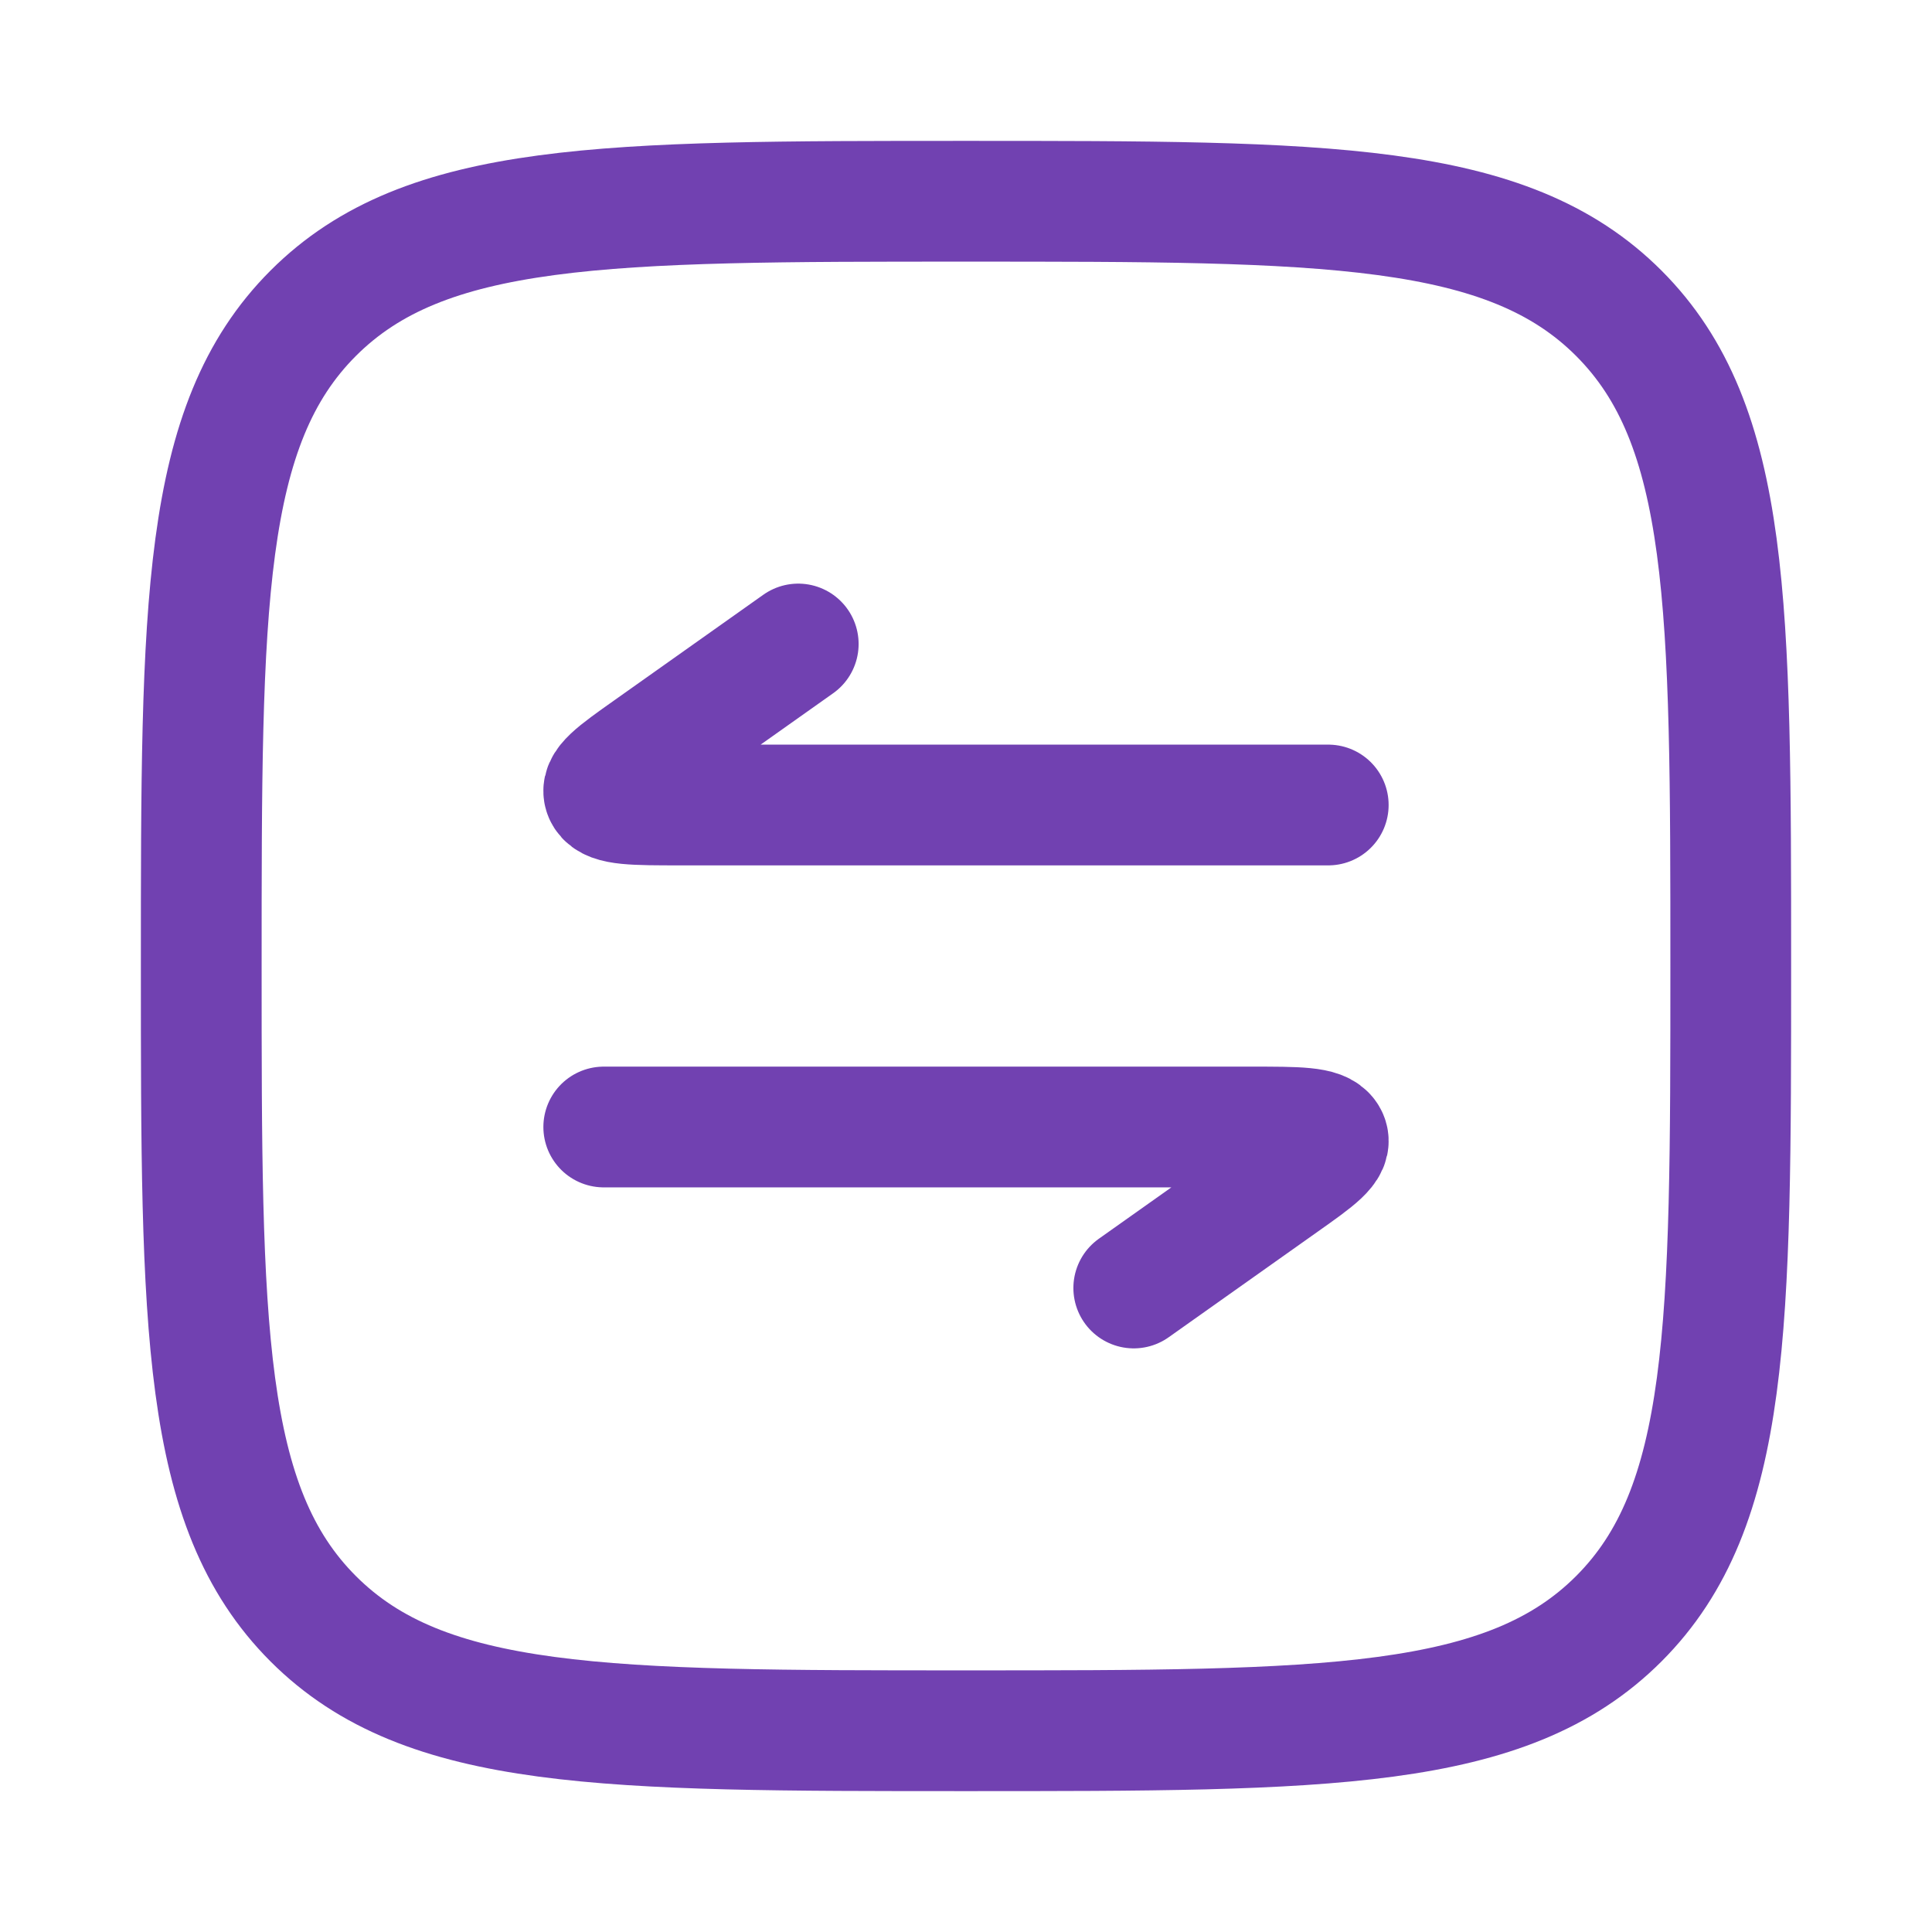
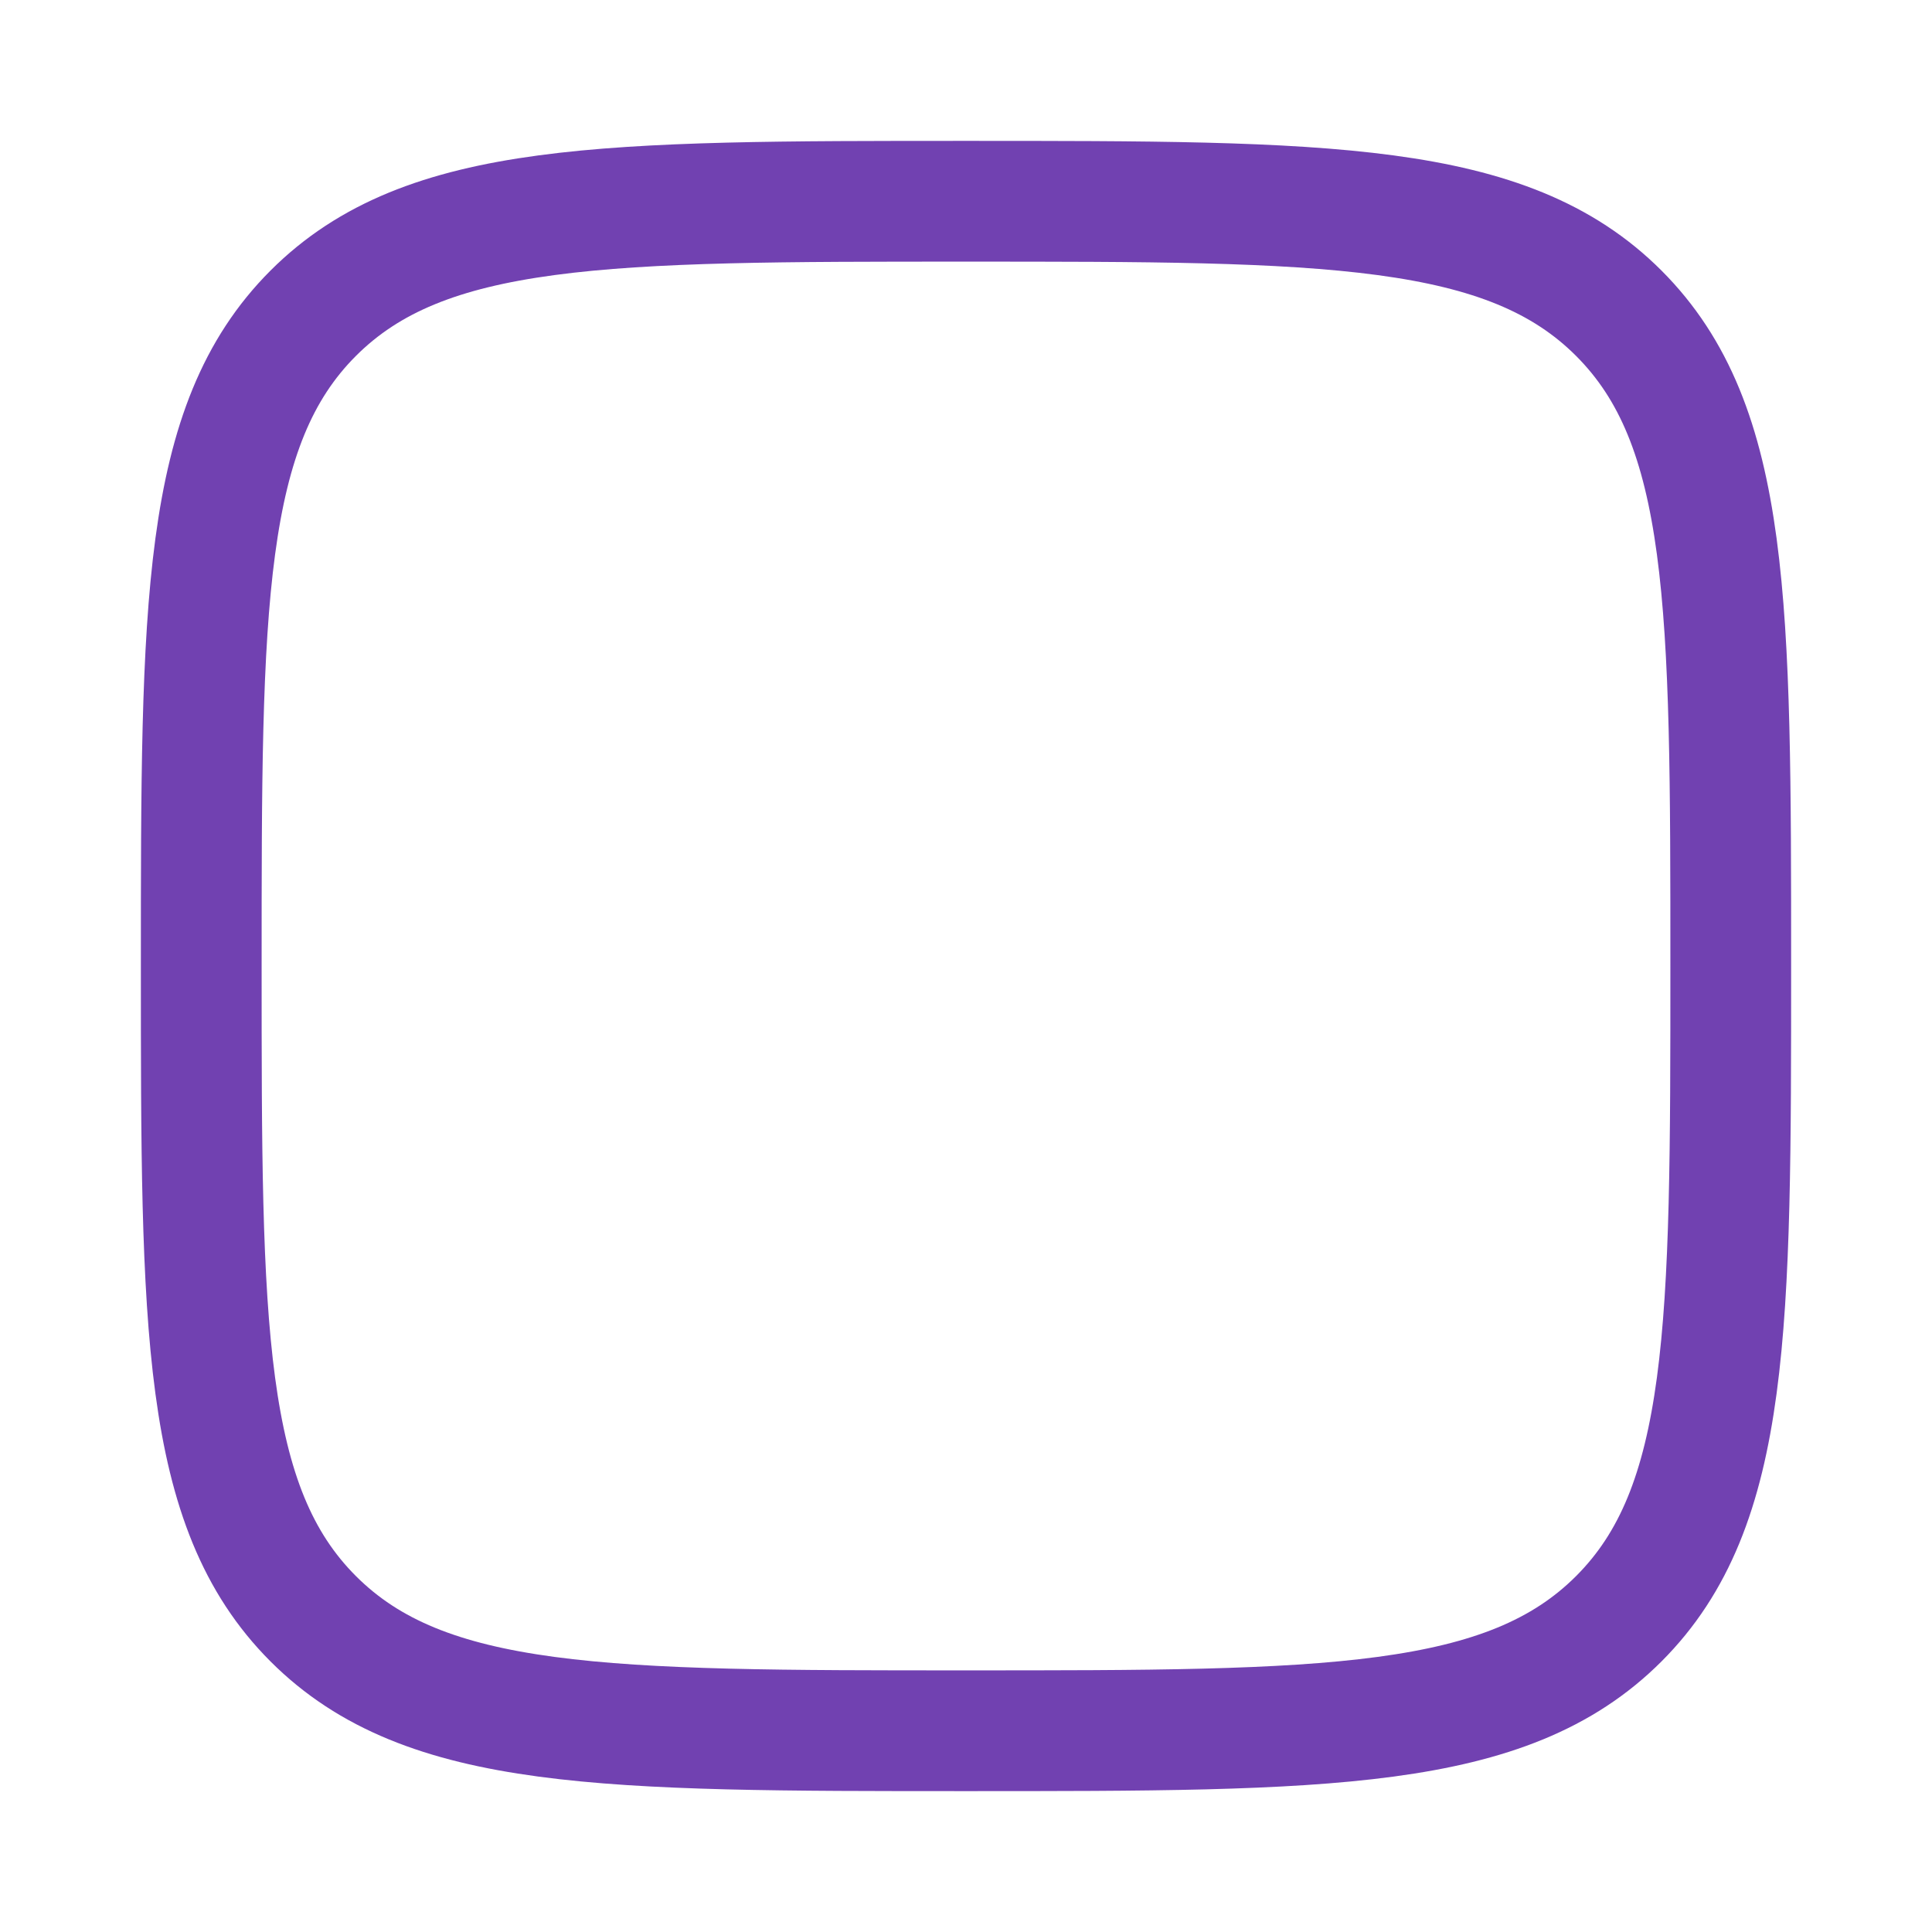
<svg xmlns="http://www.w3.org/2000/svg" width="64" height="64" viewBox="0 0 24 24">
  <g fill="none" stroke="#7141b1" stroke-linecap="round" stroke-linejoin="round" stroke-width="1.5" color="#7141b1">
    <path d="M2.5 12c0-4.478 0-6.718 1.391-8.109S7.521 2.5 12 2.5c4.478 0 6.718 0 8.109 1.391S21.5 7.521 21.5 12c0 4.478 0 6.718-1.391 8.109S16.479 21.5 12 21.5c-4.478 0-6.718 0-8.109-1.391S2.5 16.479 2.5 12" />
-     <path d="M9.916 8L8.057 9.317c-.41.29-.615.436-.543.56c.072.123.362.123.942.123H16.5m-2.416 6l1.859-1.317c.41-.29.615-.436.543-.56c-.072-.123-.362-.123-.942-.123H7.5" />
  </g>
</svg>